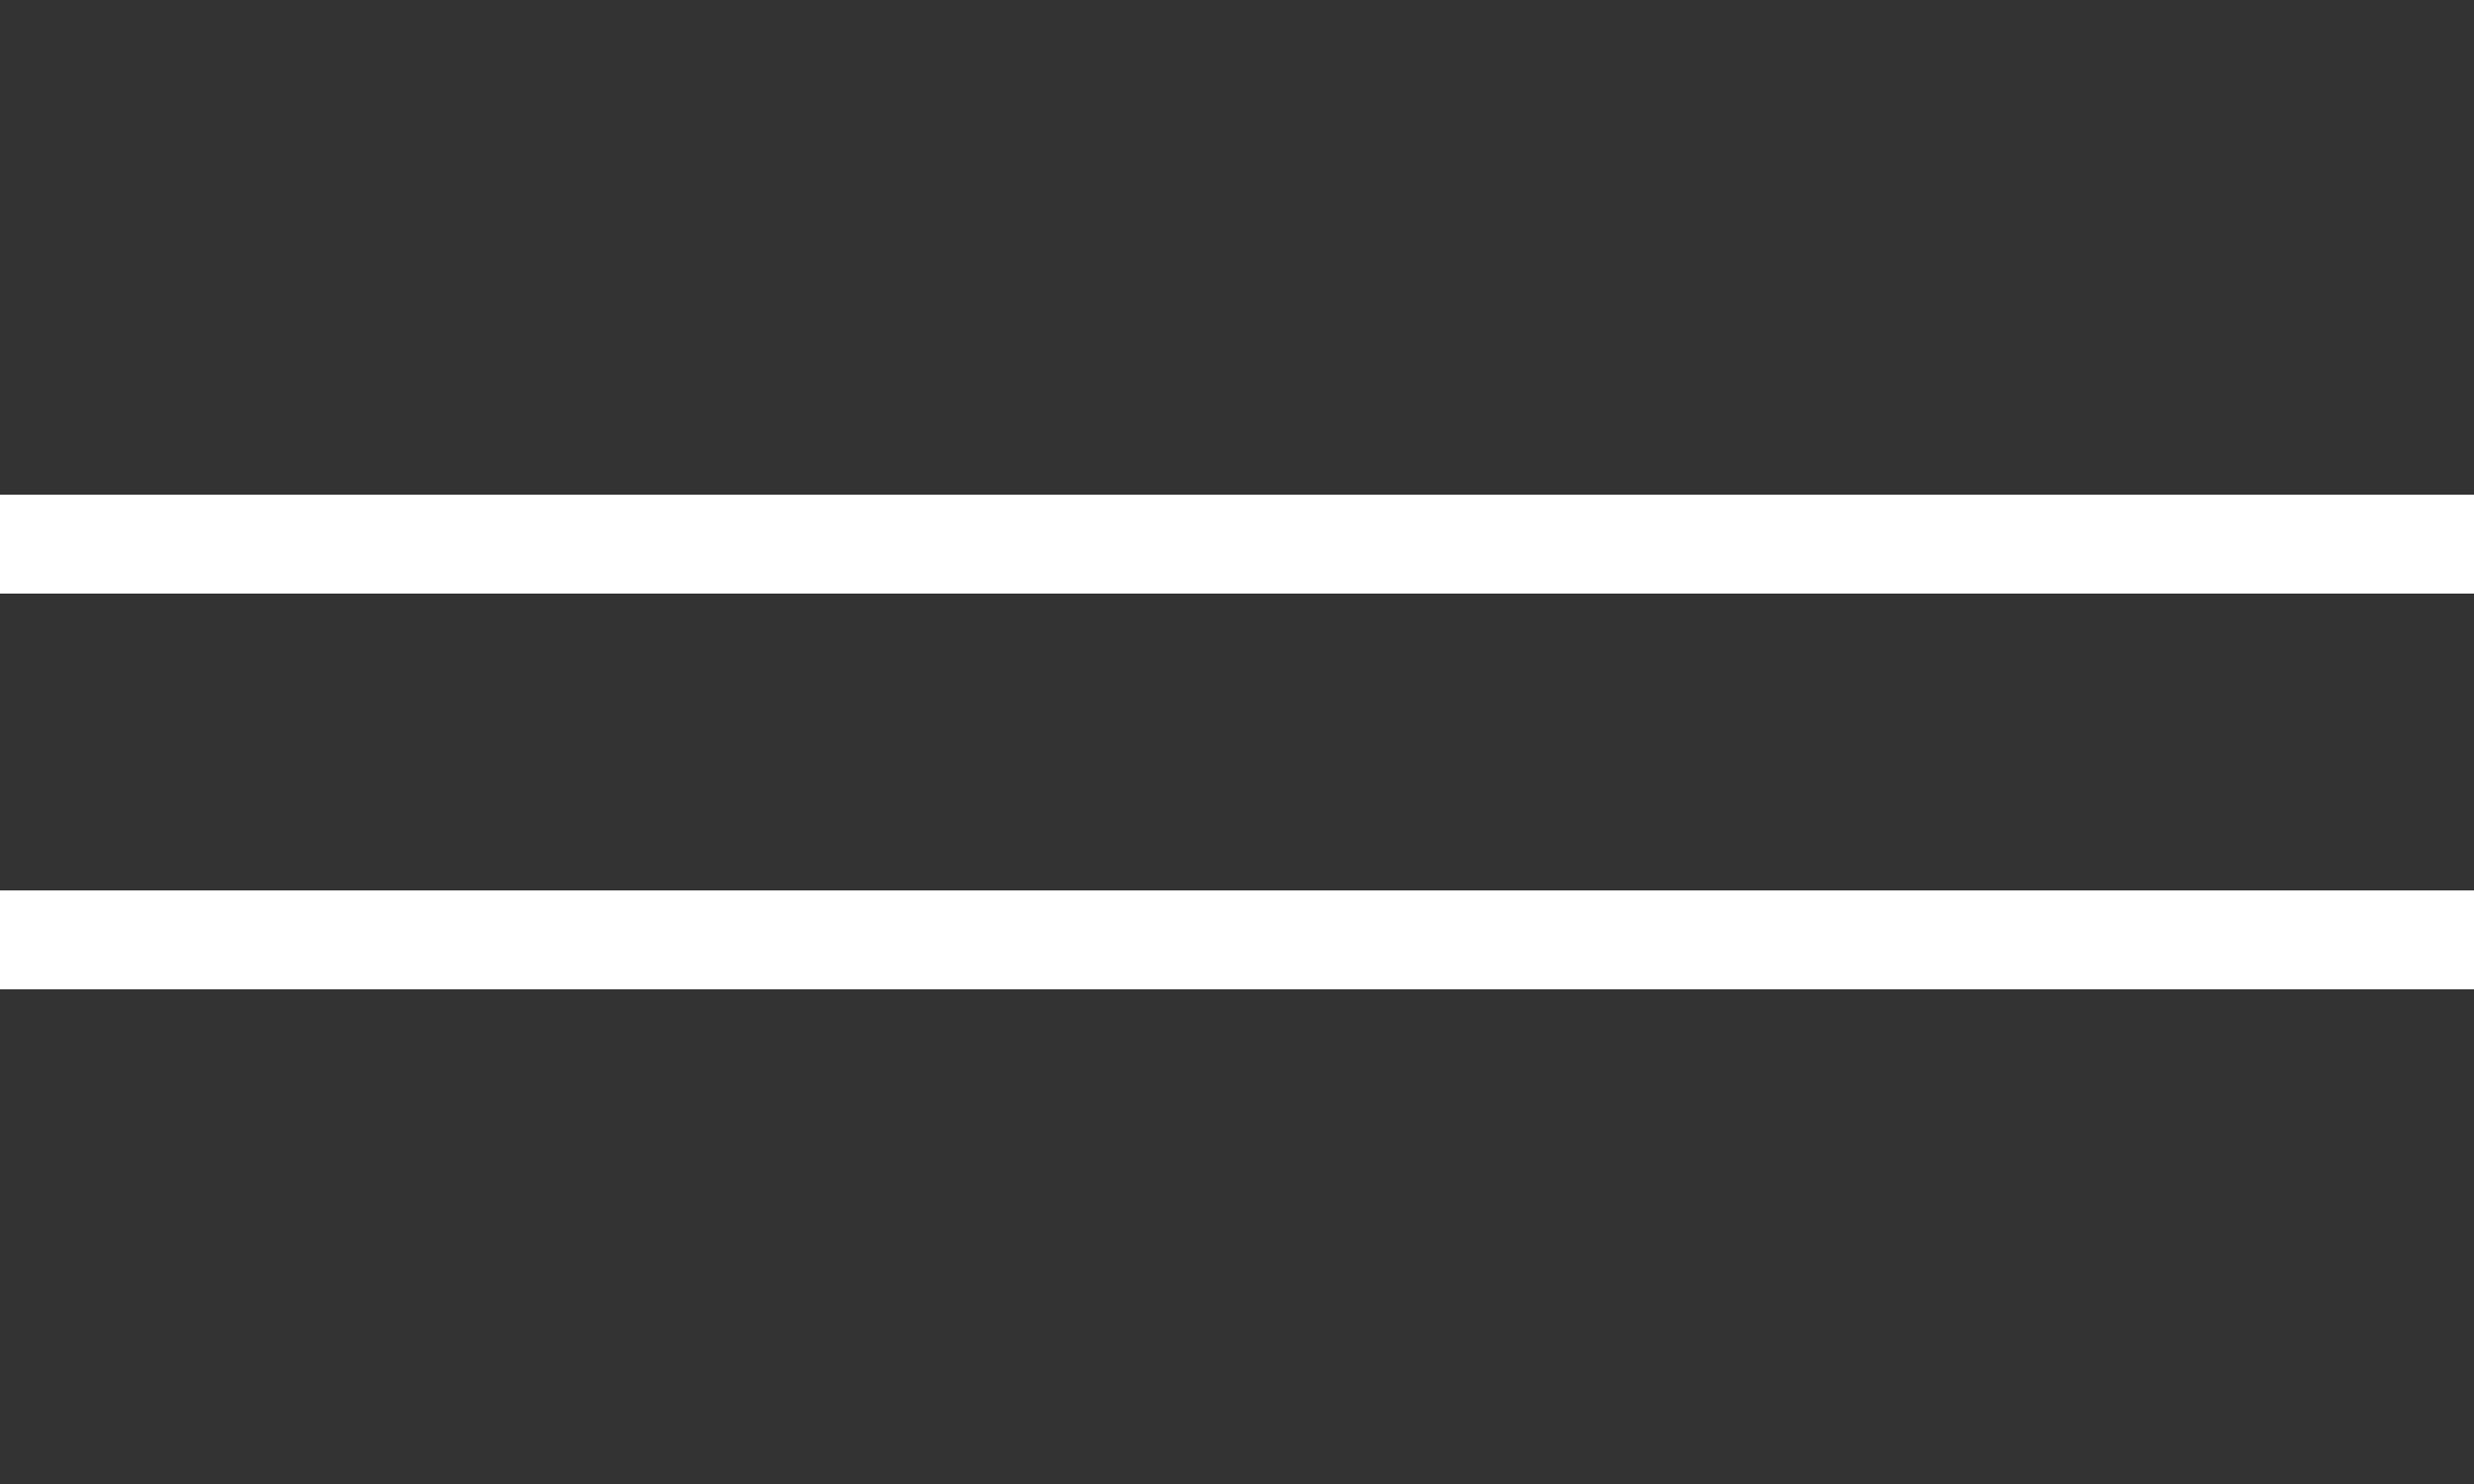
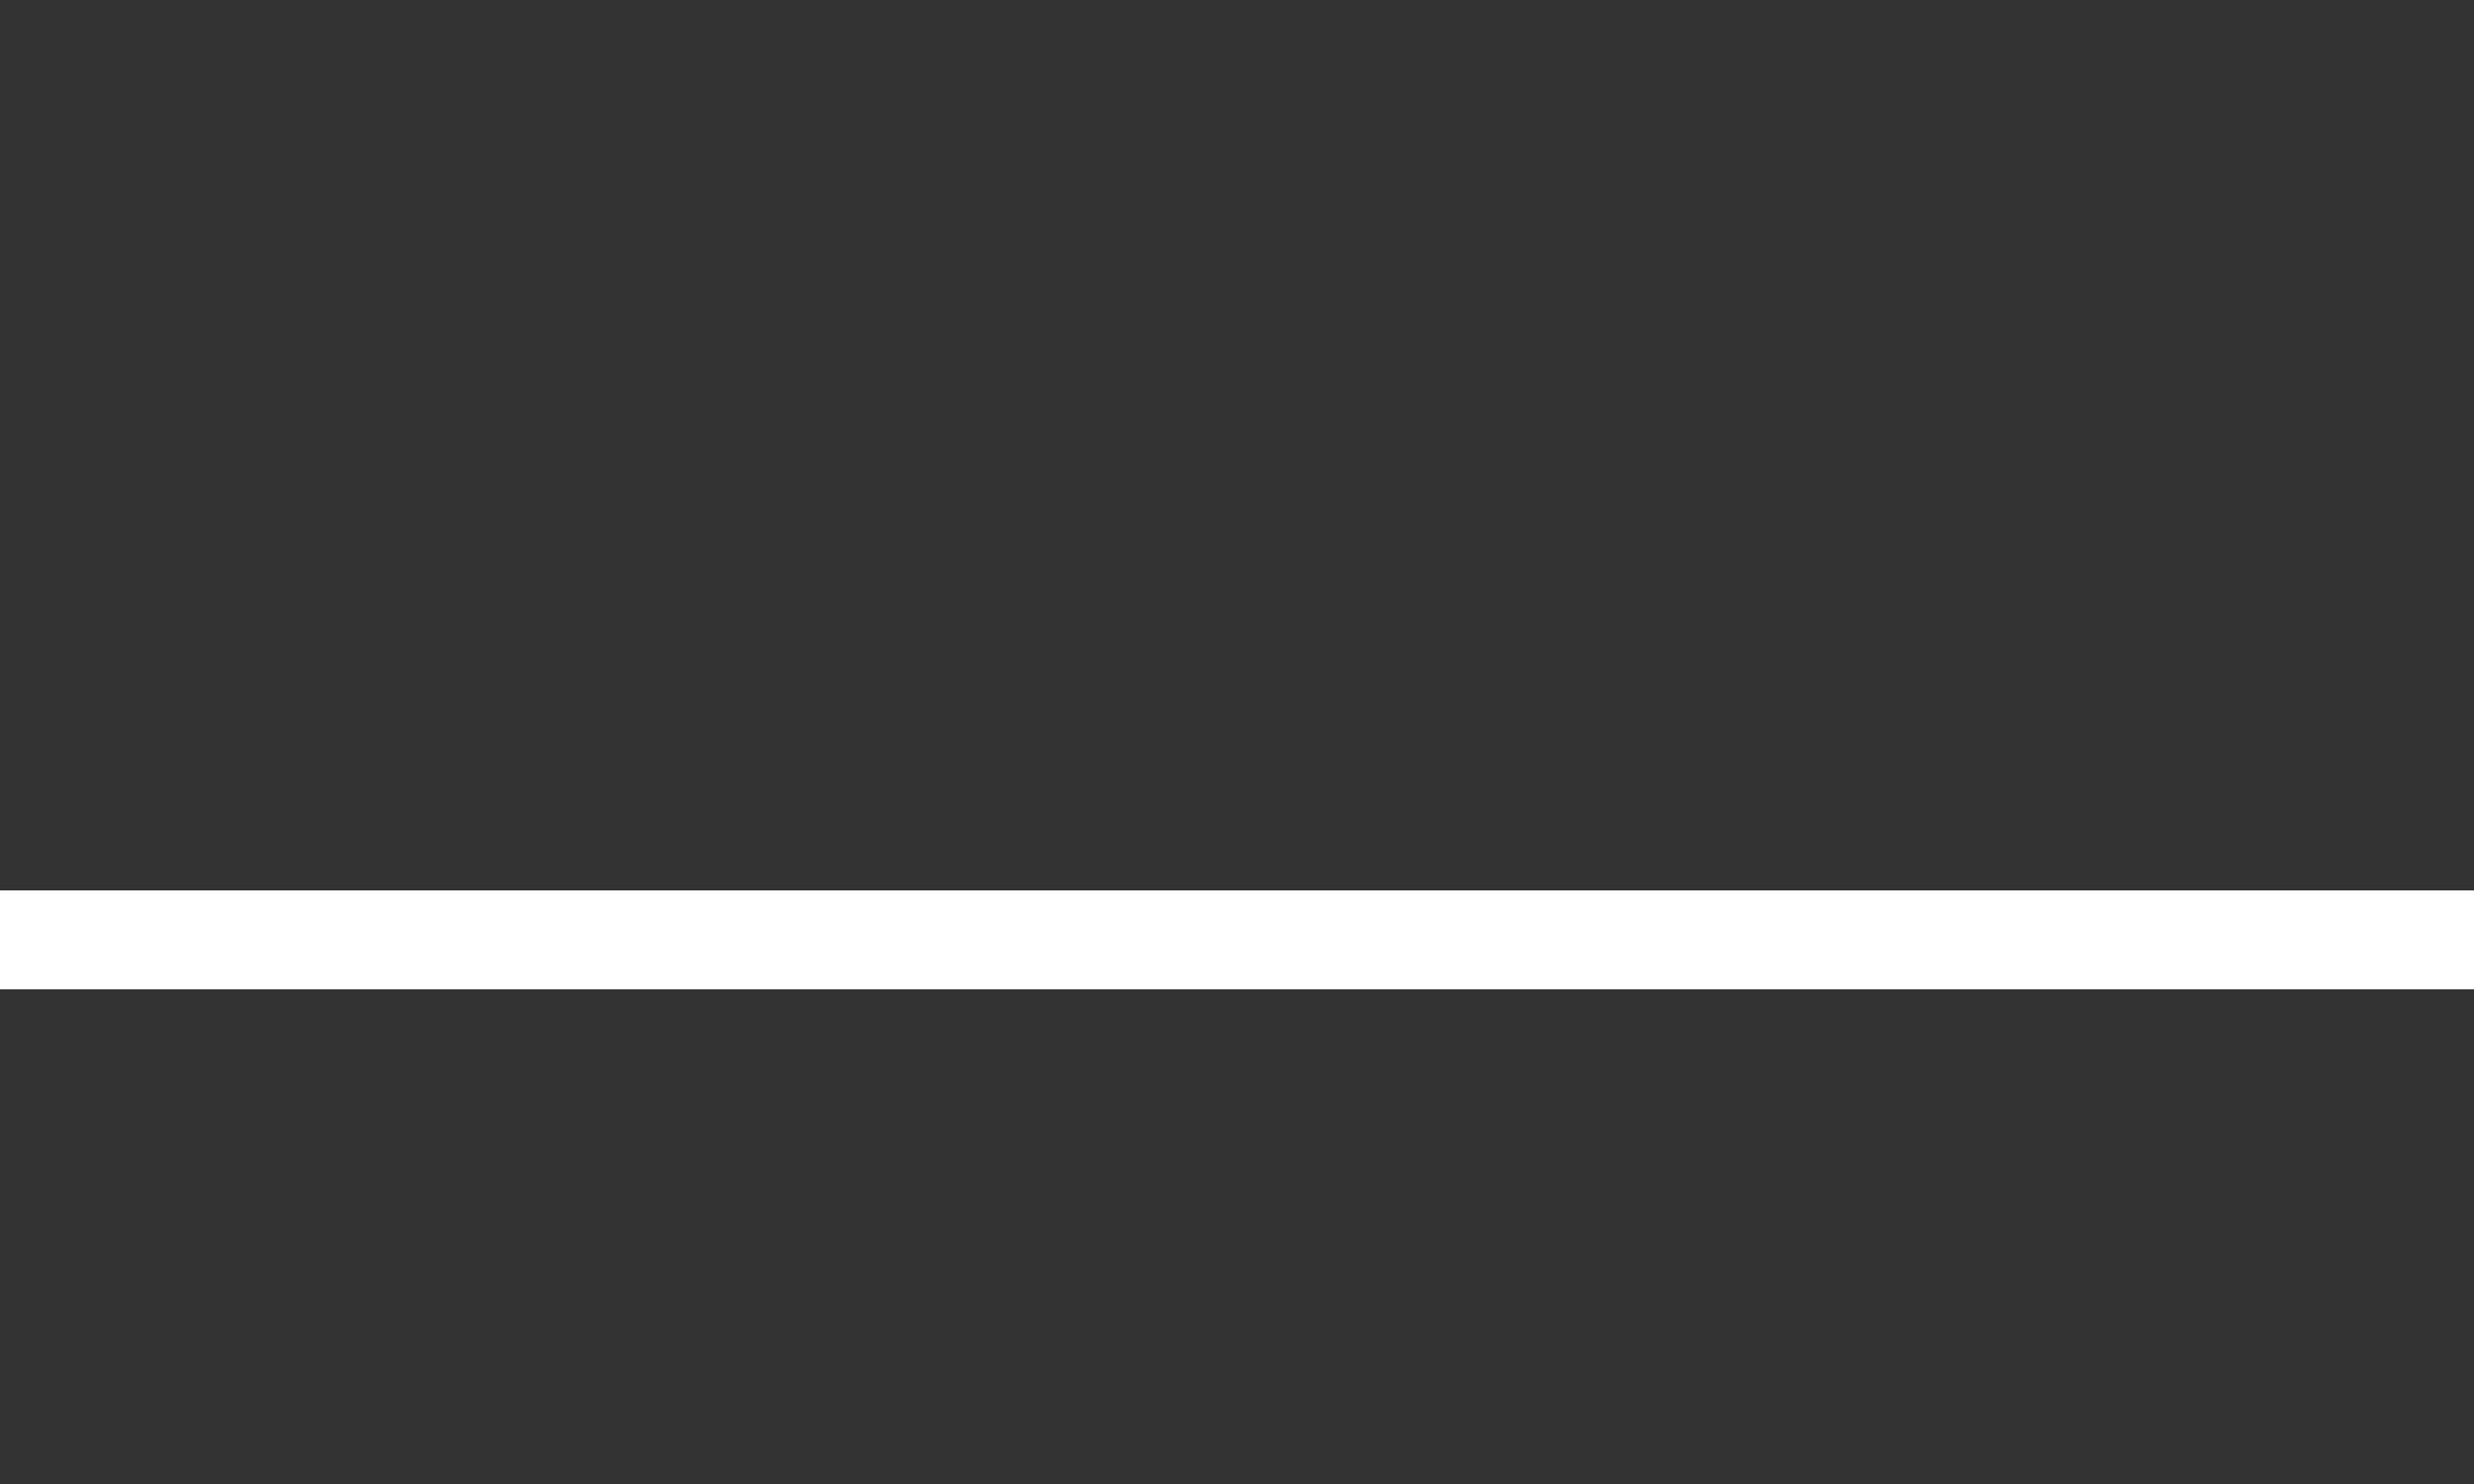
<svg xmlns="http://www.w3.org/2000/svg" width="50" height="30" viewBox="0 0 50 30" fill="none">
  <rect x="0" y="0" width="50" height="30" fill="#333333" stroke="none" />
  <rect y="18" width="50" height="2" fill="white" />
-   <rect y="10" width="50" height="2" fill="white" />
</svg>